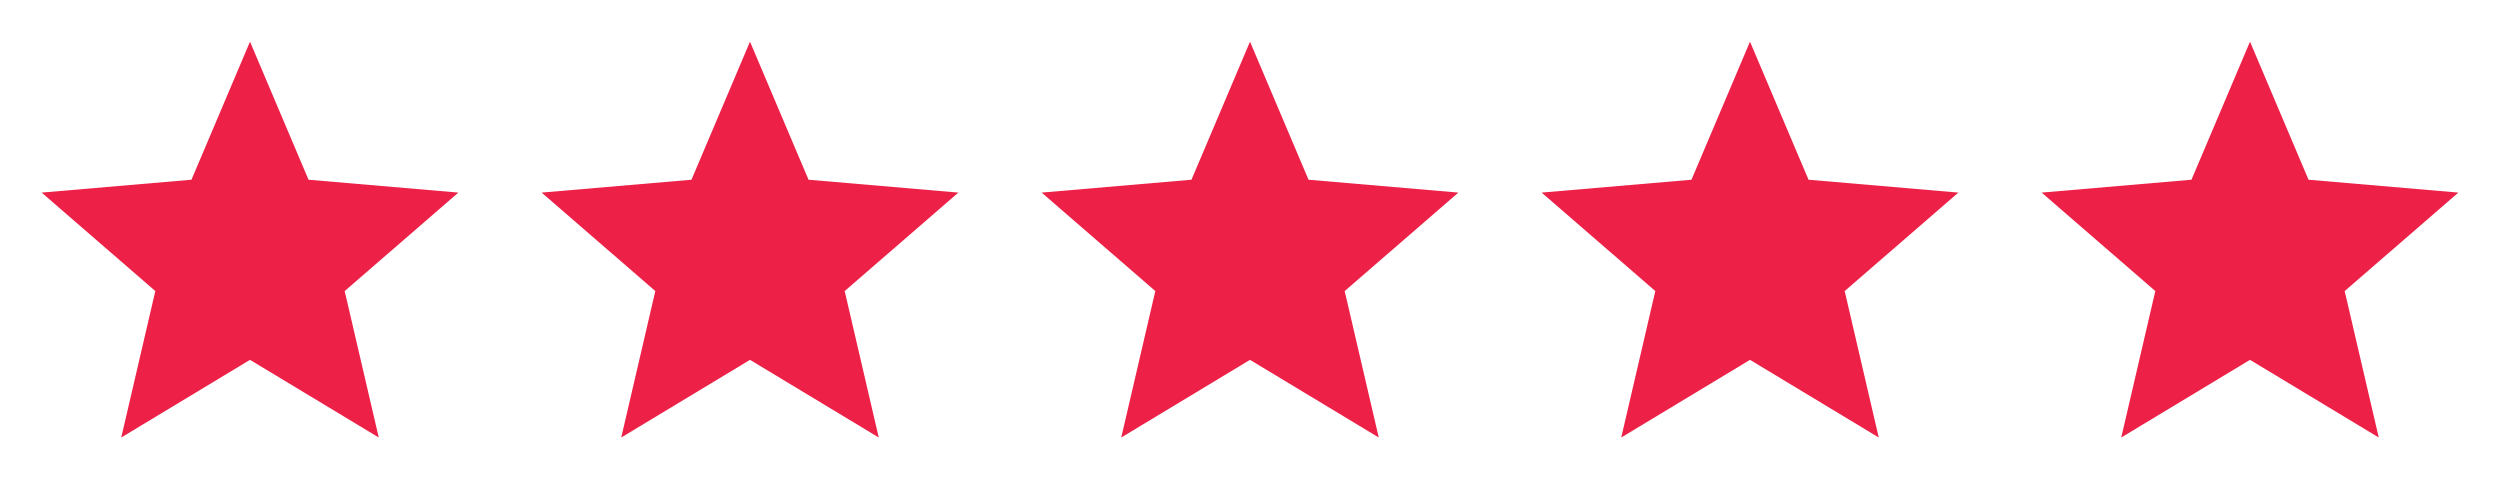
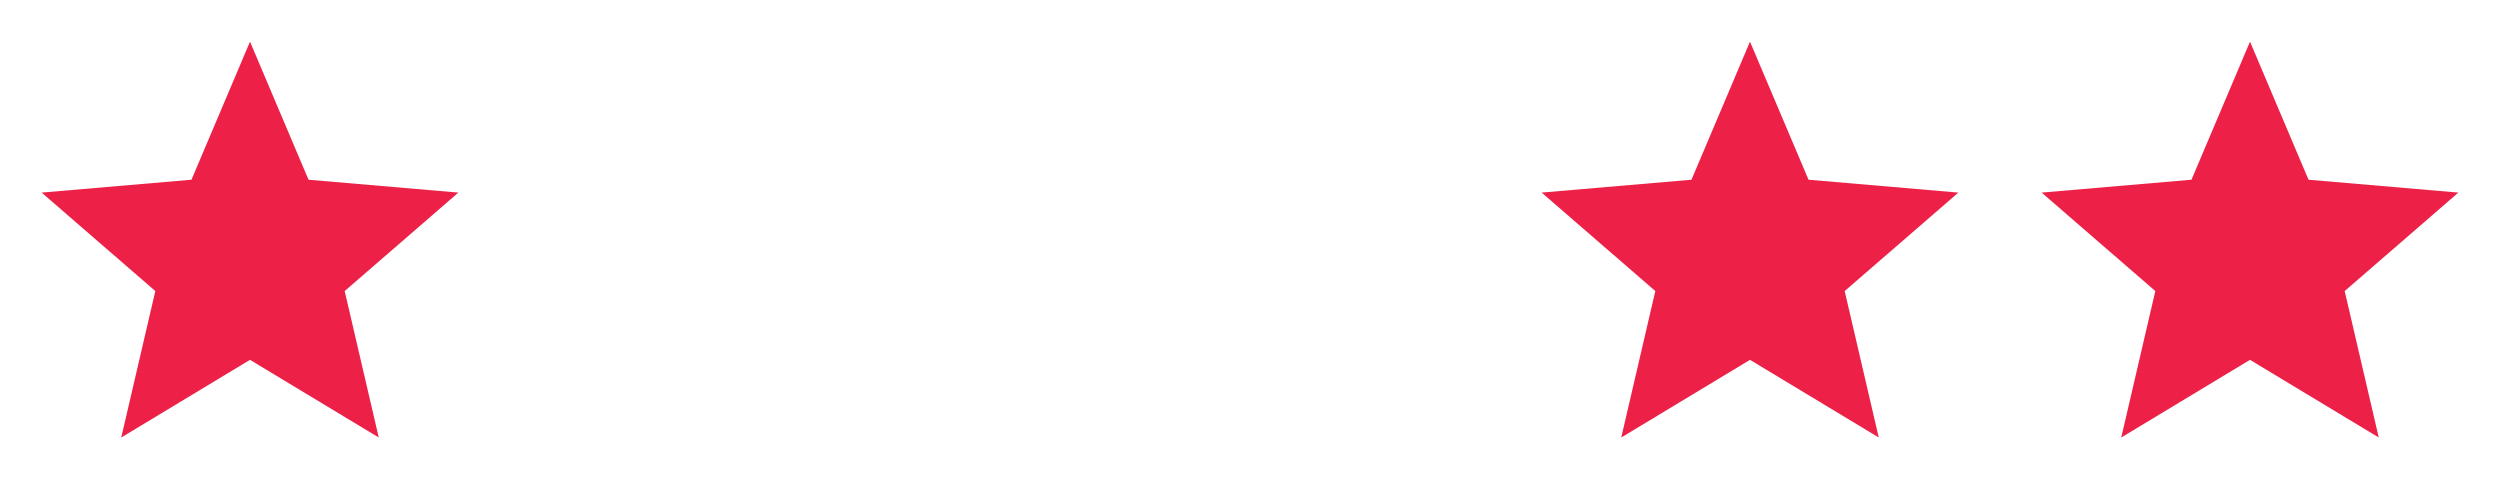
<svg xmlns="http://www.w3.org/2000/svg" width="110" height="22" viewBox="0 0 110 22" fill="none">
  <path d="M104.665 19.25L103.166 12.807L108.167 8.474L101.575 7.908L99 1.833L96.425 7.908L89.833 8.474L94.834 12.807L93.335 19.25L99 15.833L104.665 19.25Z" fill="#ED2047" />
  <path d="M82.665 19.25L81.166 12.807L86.167 8.474L79.575 7.908L77 1.833L74.425 7.908L67.833 8.474L72.834 12.807L71.335 19.25L77 15.833L82.665 19.25Z" fill="#ED2047" />
-   <path d="M60.665 19.25L59.166 12.807L64.167 8.474L57.575 7.908L55 1.833L52.425 7.908L45.833 8.474L50.834 12.807L49.335 19.25L55 15.833L60.665 19.25Z" fill="#ED2047" />
-   <path d="M38.665 19.25L37.166 12.807L42.167 8.474L35.575 7.908L33 1.833L30.425 7.908L23.833 8.474L28.834 12.807L27.335 19.25L33 15.833L38.665 19.25Z" fill="#ED2047" />
  <path d="M16.665 19.25L15.166 12.807L20.167 8.474L13.575 7.908L11 1.833L8.425 7.908L1.833 8.474L6.834 12.807L5.335 19.25L11 15.833L16.665 19.25Z" fill="#ED2047" />
</svg>